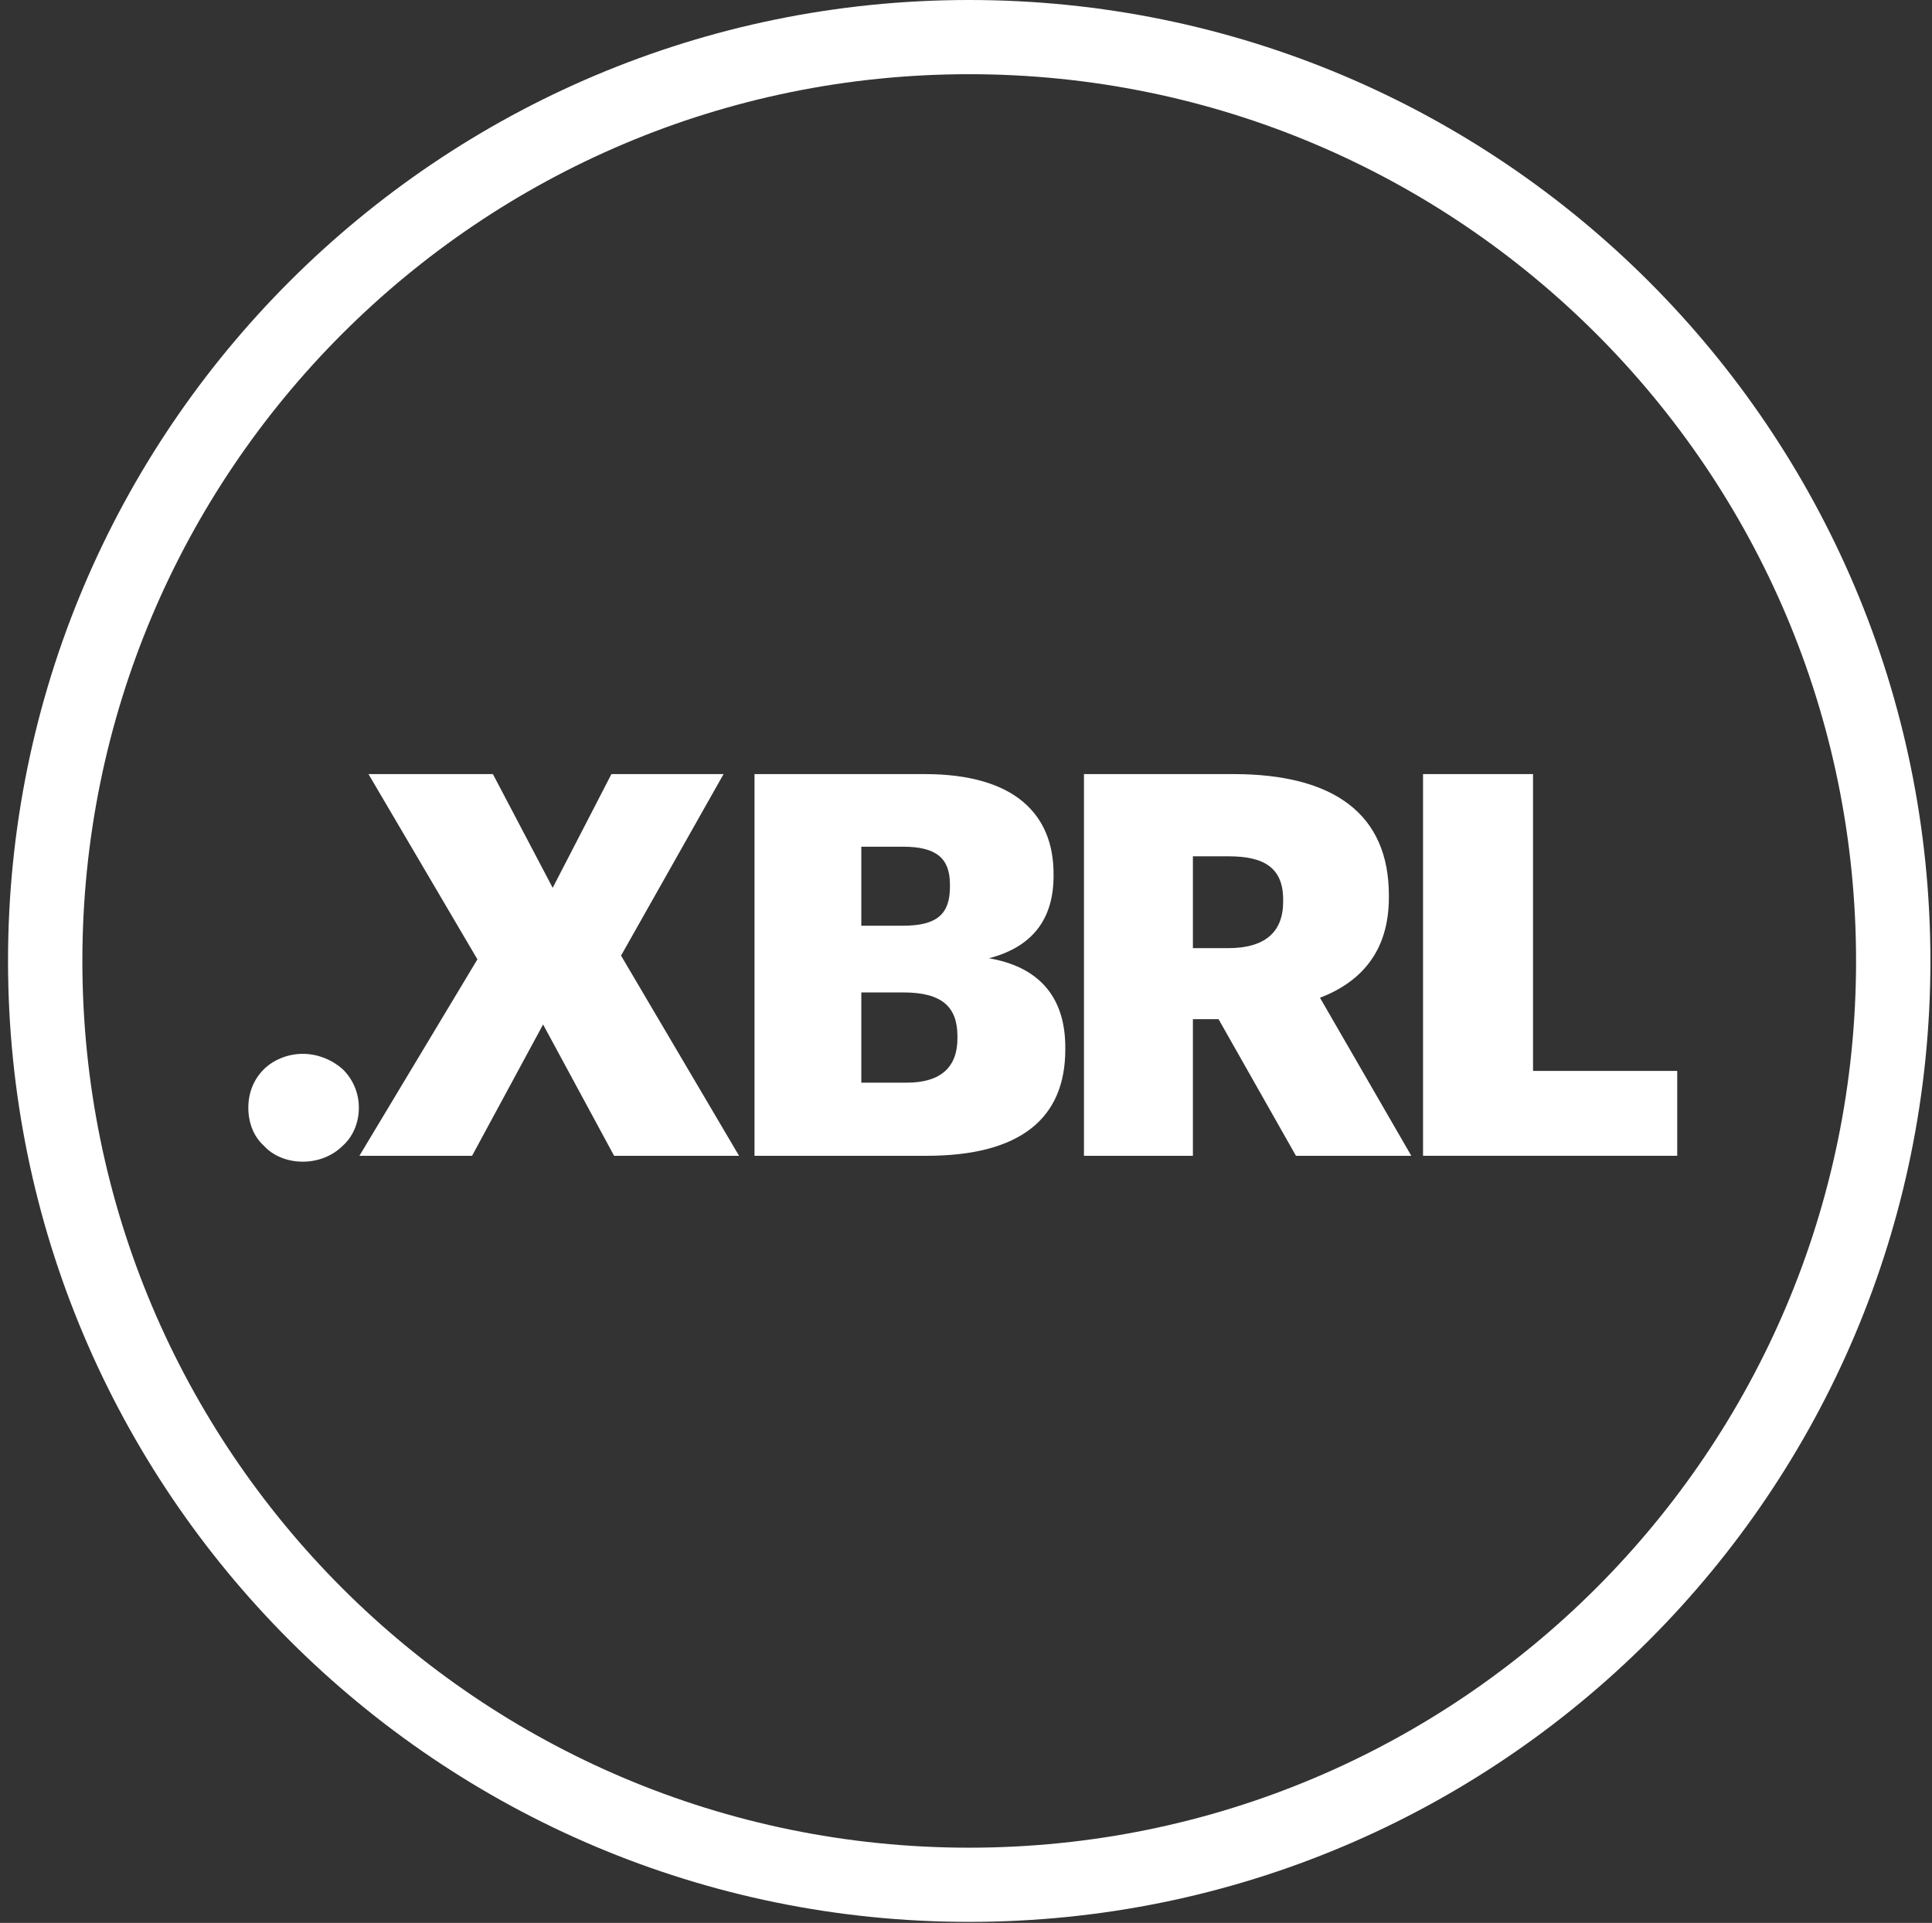
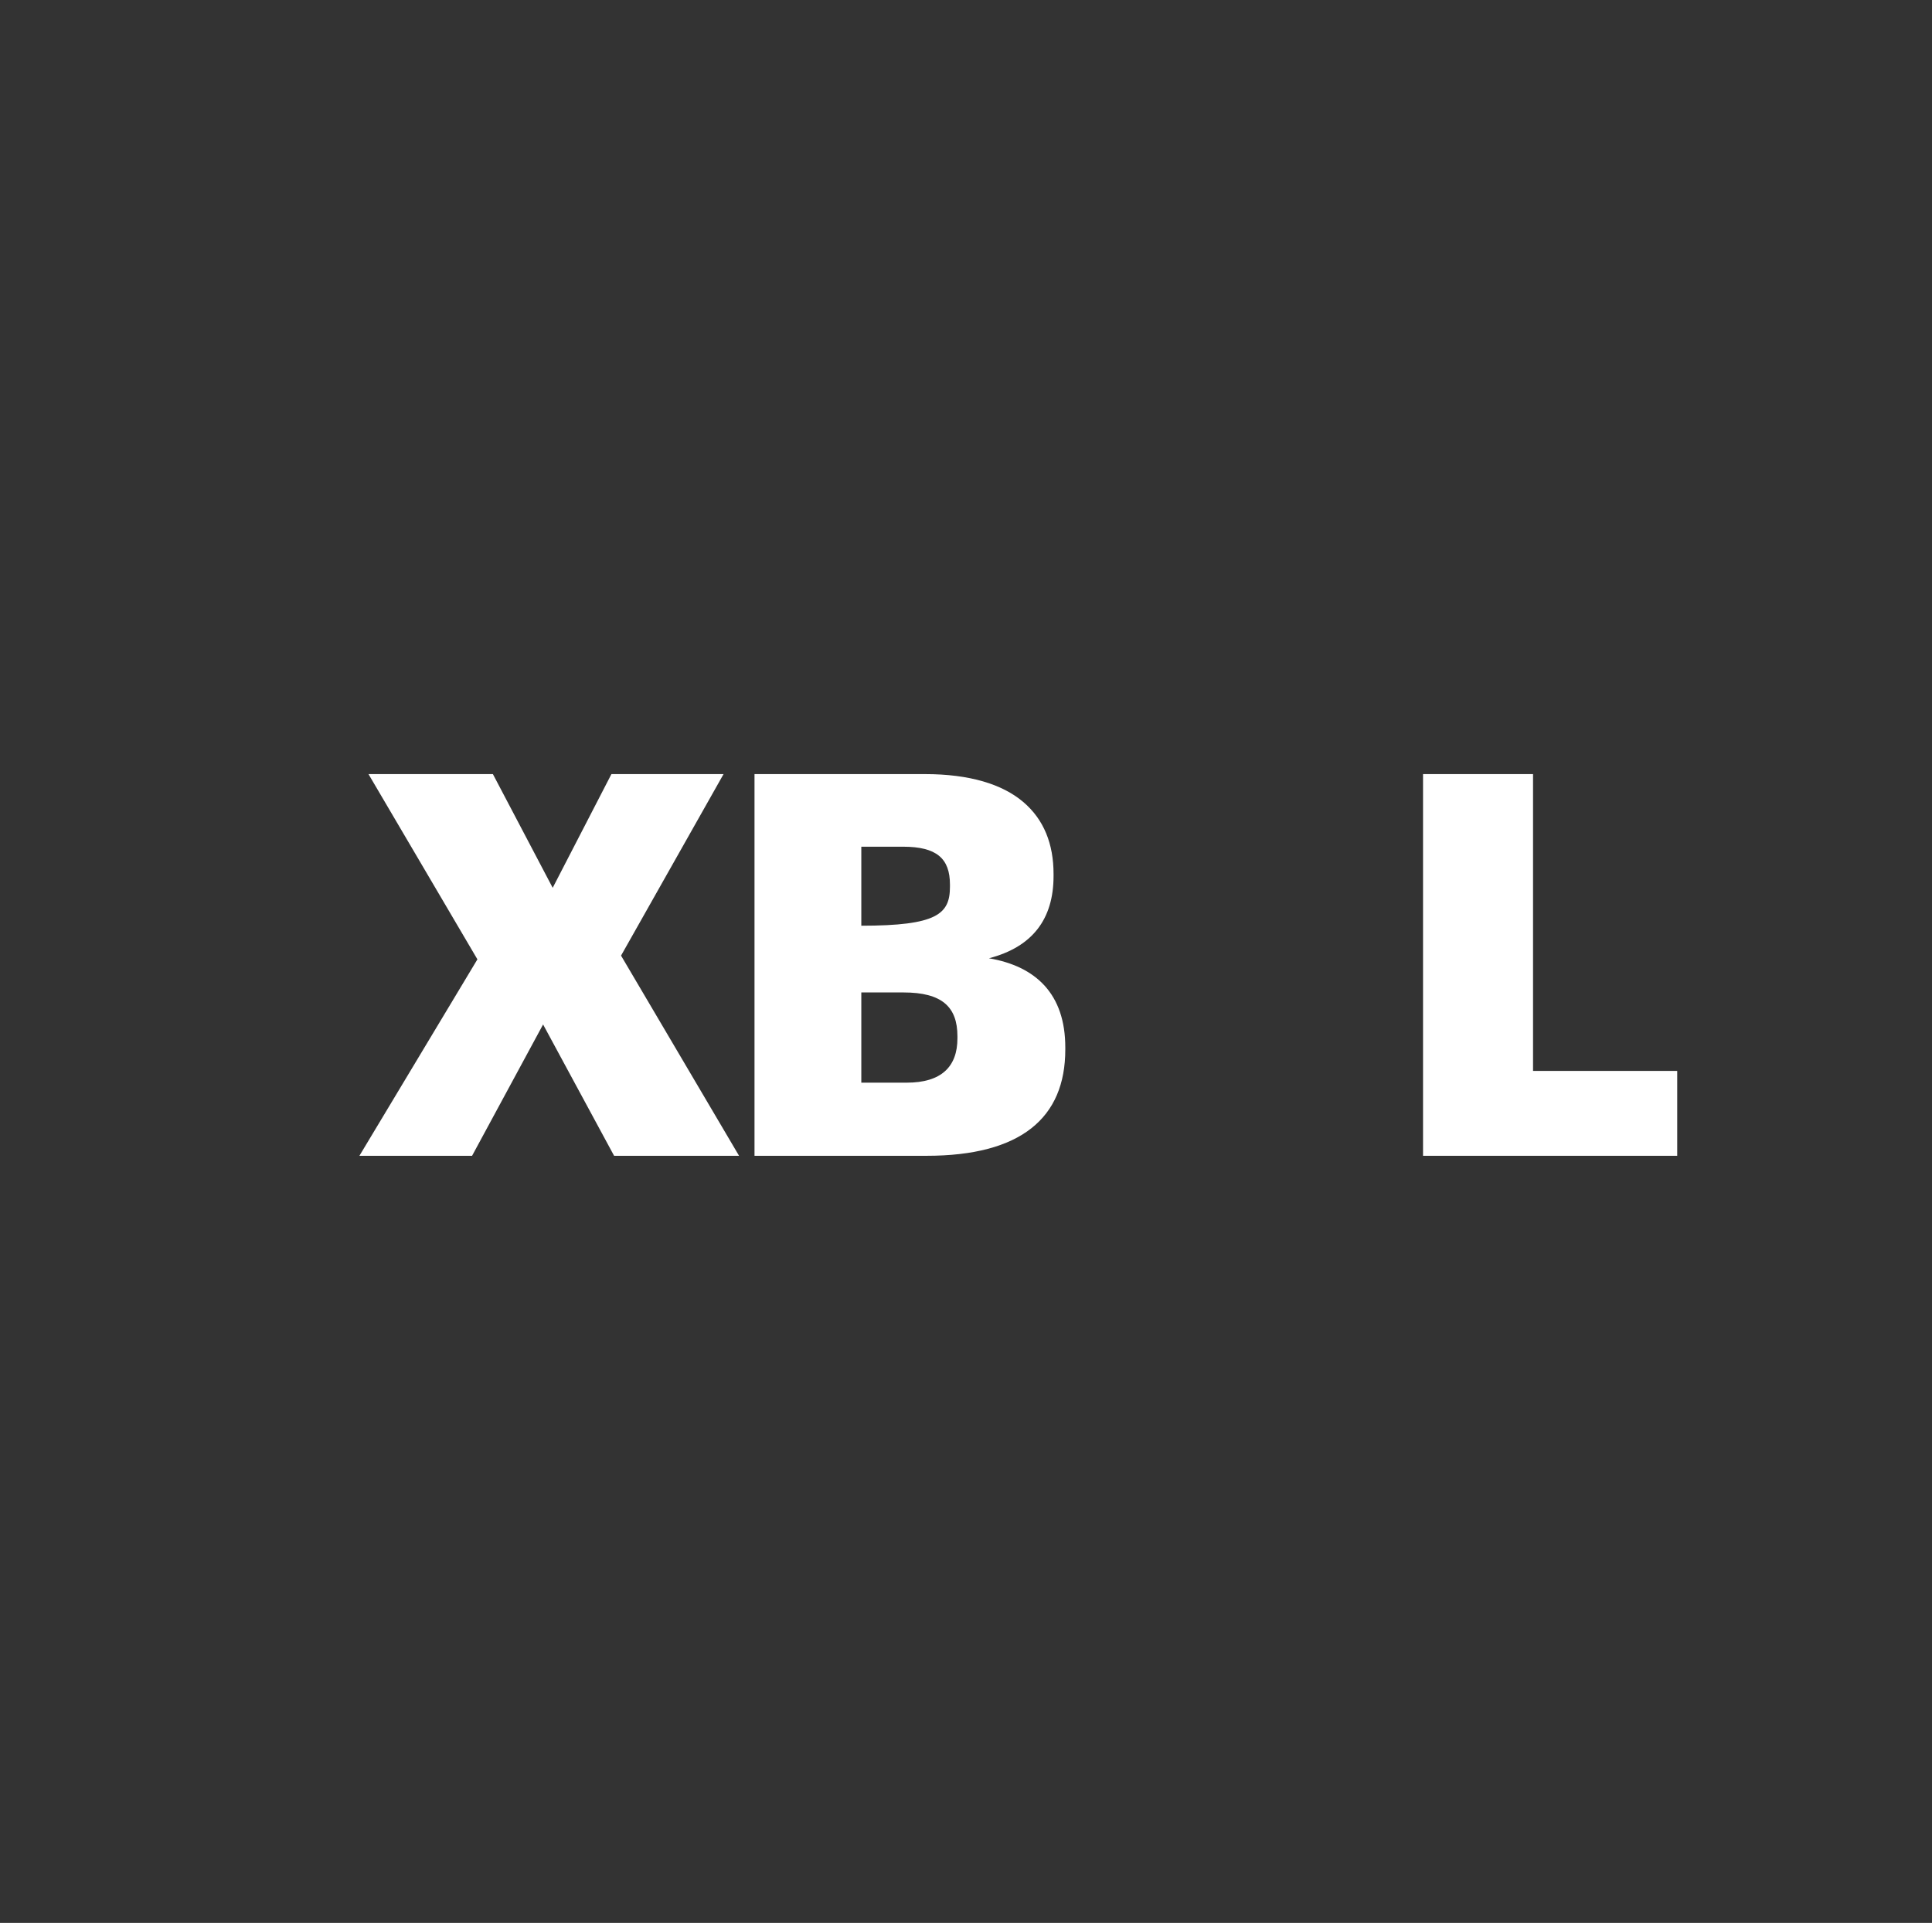
<svg xmlns="http://www.w3.org/2000/svg" width="225" height="224" viewBox="0 0 225 224" fill="none">
  <rect x="0" y="0" width="225" height="224" fill="#333333" stroke="none" />
  <g clip-path="url(#clip0)">
-     <path d="M112.859 0C51.05 0 0.935 50.119 0.935 111.932C0.935 173.746 51.05 223.88 112.859 223.88C174.7 223.88 224.815 173.762 224.815 111.932C224.799 50.119 174.7 0 112.859 0ZM112.859 215.237C55.81 215.237 9.593 168.984 9.593 111.948C9.593 54.912 55.81 8.643 112.859 8.643C169.923 8.643 216.156 54.88 216.156 111.932C216.156 168.984 169.923 215.237 112.859 215.237Z" fill="#FFFFFF" />
-     <path d="M30.723 133.458C29.542 132.401 28.92 130.784 28.92 129.043C28.92 127.301 29.542 125.747 30.723 124.565C31.781 123.508 33.46 122.761 35.263 122.761C37.067 122.761 38.746 123.508 39.927 124.565C41.109 125.747 41.793 127.301 41.793 129.043C41.793 130.784 41.109 132.401 39.927 133.458C38.746 134.64 37.067 135.324 35.263 135.324C33.46 135.324 31.781 134.64 30.723 133.458Z" fill="#FFFFFF" />
    <path d="M42.913 90.174H57.402L64.367 103.421L71.207 90.174H84.266L72.327 111.319L86.07 134.639H71.518L63.248 119.341L54.977 134.639H41.856L55.599 111.754L42.913 90.174Z" fill="#FFFFFF" />
-     <path d="M107.708 90.174C112.932 90.174 116.726 91.356 119.151 93.408C121.577 95.46 122.696 98.321 122.696 101.804V102.052C122.696 107.09 120.208 110.324 115.171 111.629C120.644 112.562 124.064 115.796 124.064 122.015V122.264C124.064 130.224 118.902 134.639 107.895 134.639H87.87V90.174H107.708ZM110.631 103.296V103.047C110.631 100 109.077 98.632 105.159 98.632H100.308V107.836H105.159C109.139 107.836 110.631 106.468 110.631 103.296ZM111.502 120.958V120.709C111.502 117.289 109.698 115.61 105.221 115.61H100.308V126.12H105.594C109.636 126.12 111.502 124.254 111.502 120.958Z" fill="#FFFFFF" />
-     <path d="M143.651 90.174C155.343 90.174 161.748 94.838 161.748 104.291V104.54C161.748 110.945 158.39 114.428 153.726 116.231L164.36 134.639H150.927L141.91 118.719H138.925V134.639H126.238V90.174H143.651ZM149.435 105.037V104.789C149.435 101.12 147.258 99.751 143.091 99.751H138.925V110.448H143.029C147.32 110.448 149.435 108.582 149.435 105.037Z" fill="#FFFFFF" />
+     <path d="M107.708 90.174C112.932 90.174 116.726 91.356 119.151 93.408C121.577 95.46 122.696 98.321 122.696 101.804V102.052C122.696 107.09 120.208 110.324 115.171 111.629C120.644 112.562 124.064 115.796 124.064 122.015V122.264C124.064 130.224 118.902 134.639 107.895 134.639H87.87V90.174H107.708ZM110.631 103.296V103.047C110.631 100 109.077 98.632 105.159 98.632H100.308V107.836C109.139 107.836 110.631 106.468 110.631 103.296ZM111.502 120.958V120.709C111.502 117.289 109.698 115.61 105.221 115.61H100.308V126.12H105.594C109.636 126.12 111.502 124.254 111.502 120.958Z" fill="#FFFFFF" />
    <path d="M178.537 90.174V124.751H195.328V134.639H165.727V90.174H178.537Z" fill="#FFFFFF" />
  </g>
  <defs>
    <clipPath id="clip0">
      <rect width="223.88" height="223.88" fill="white" transform="translate(0.935)" />
    </clipPath>
  </defs>
</svg>